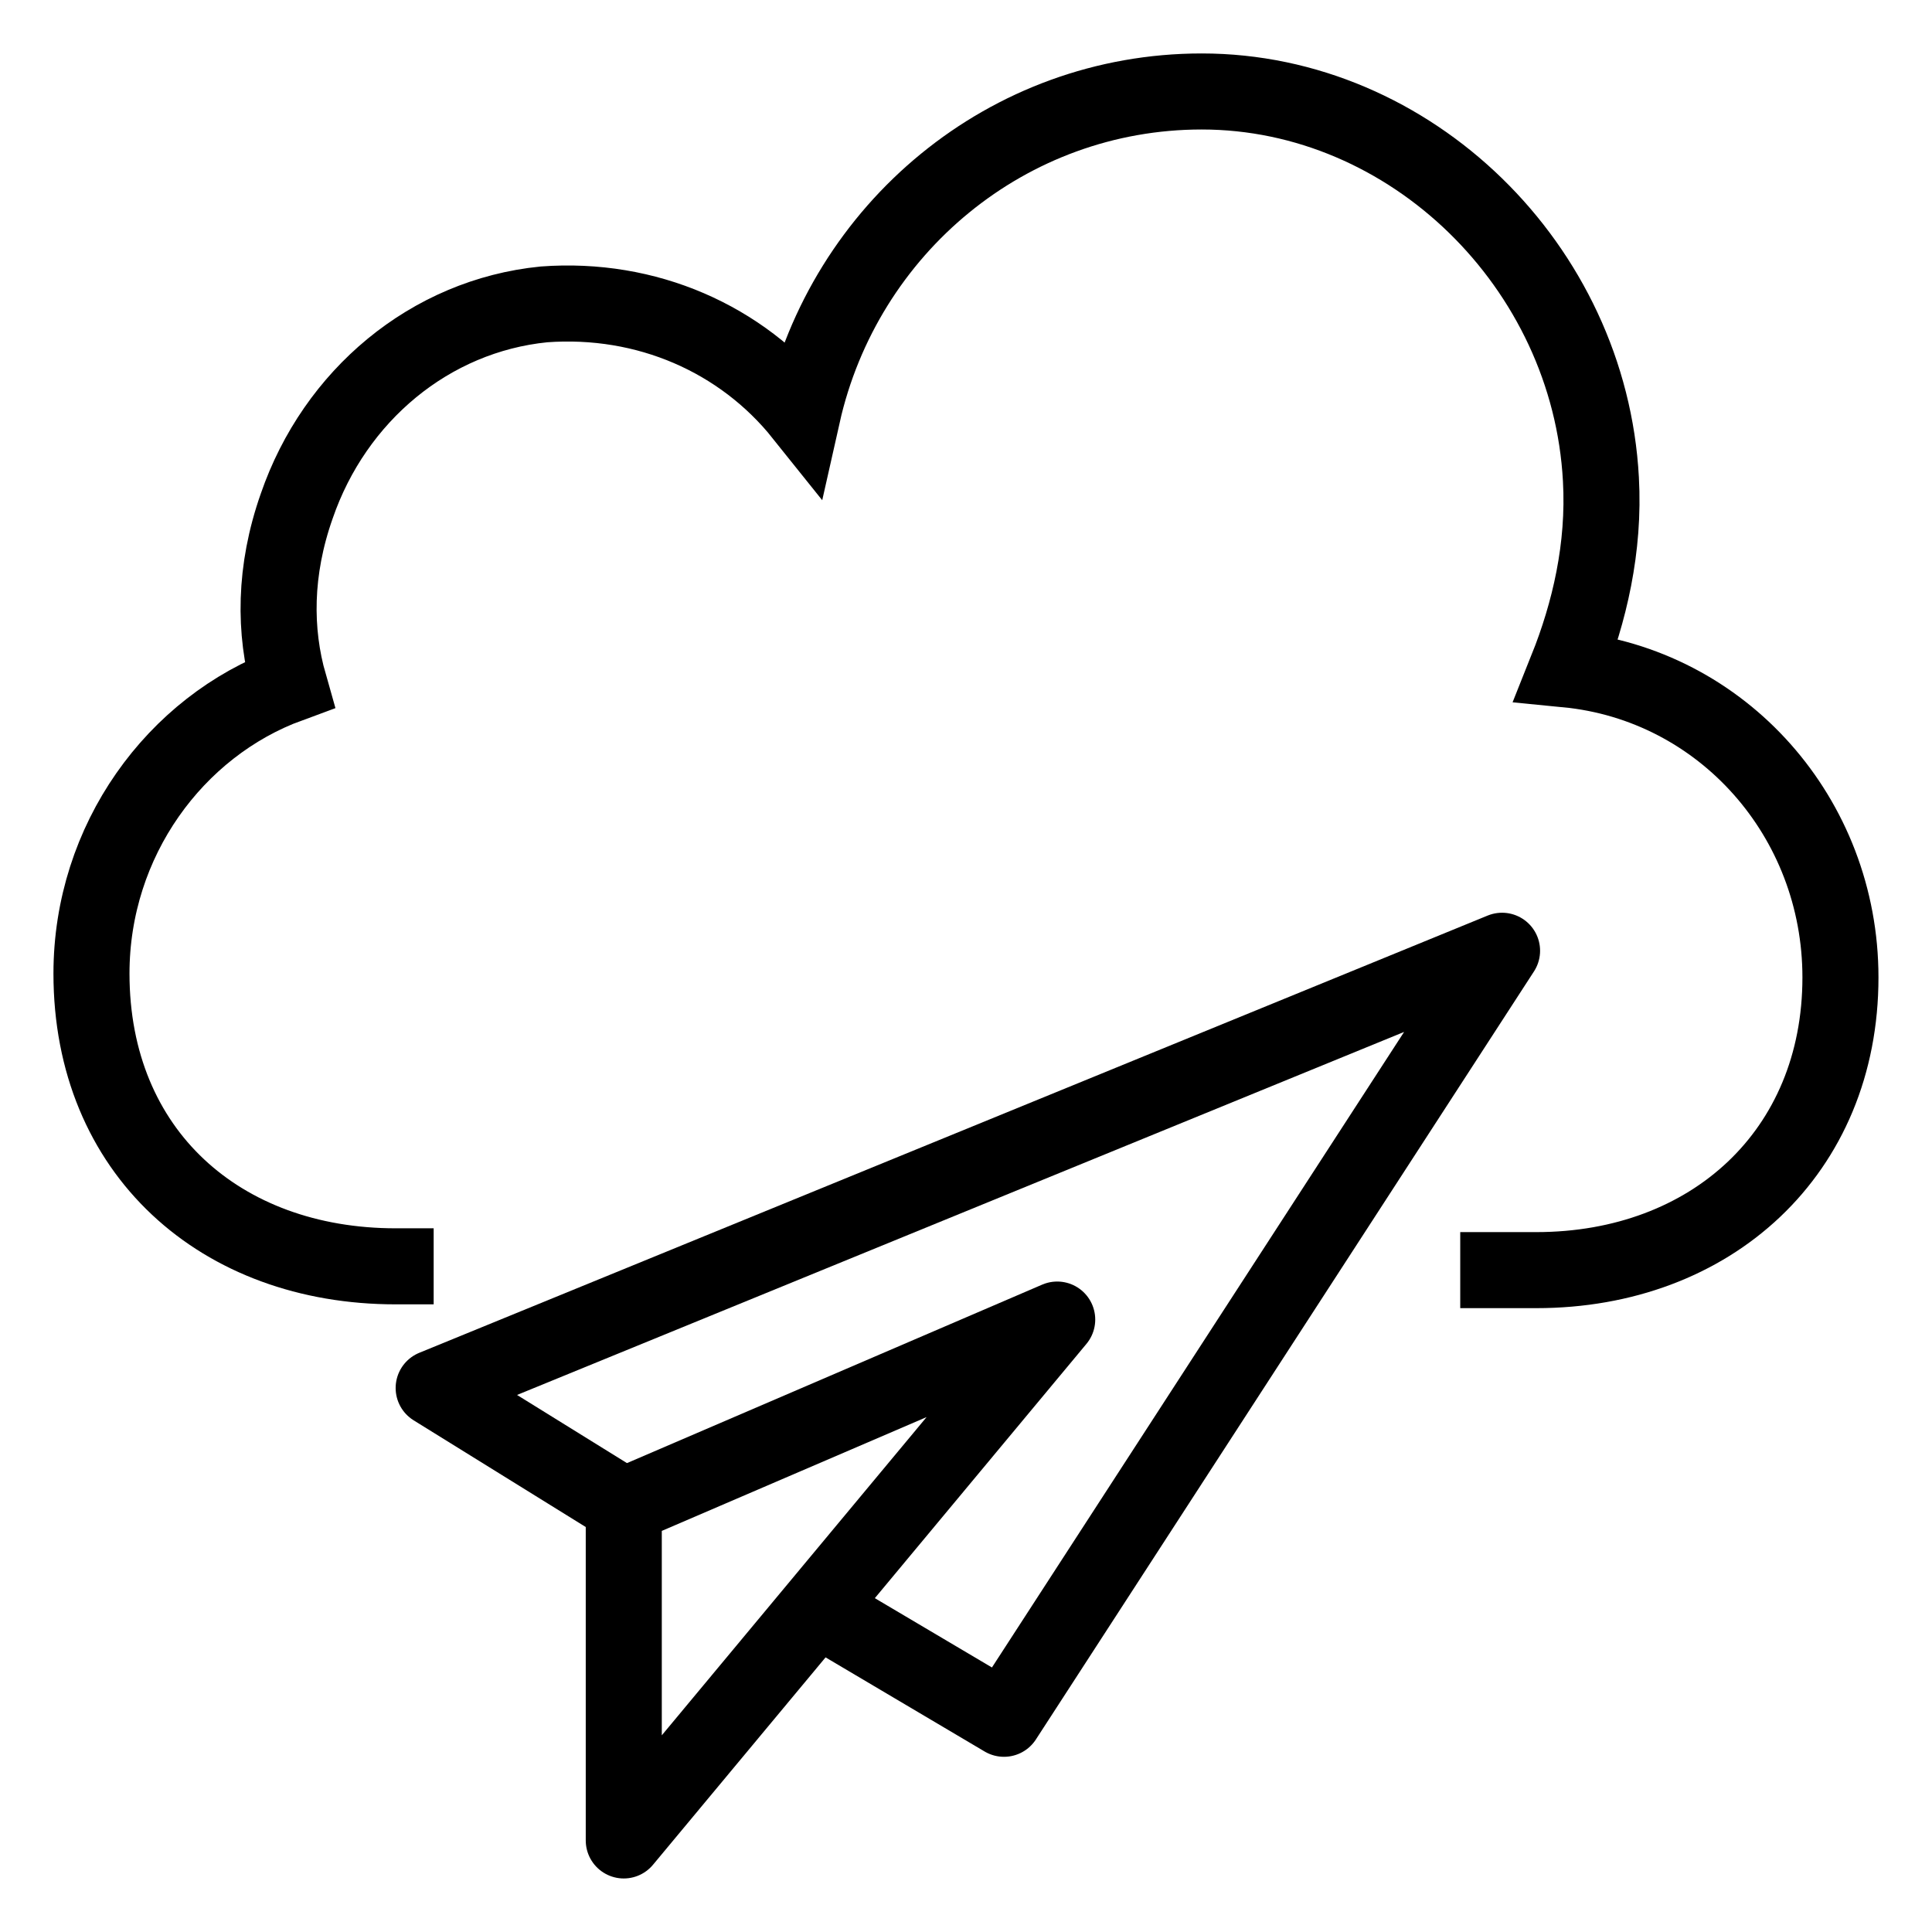
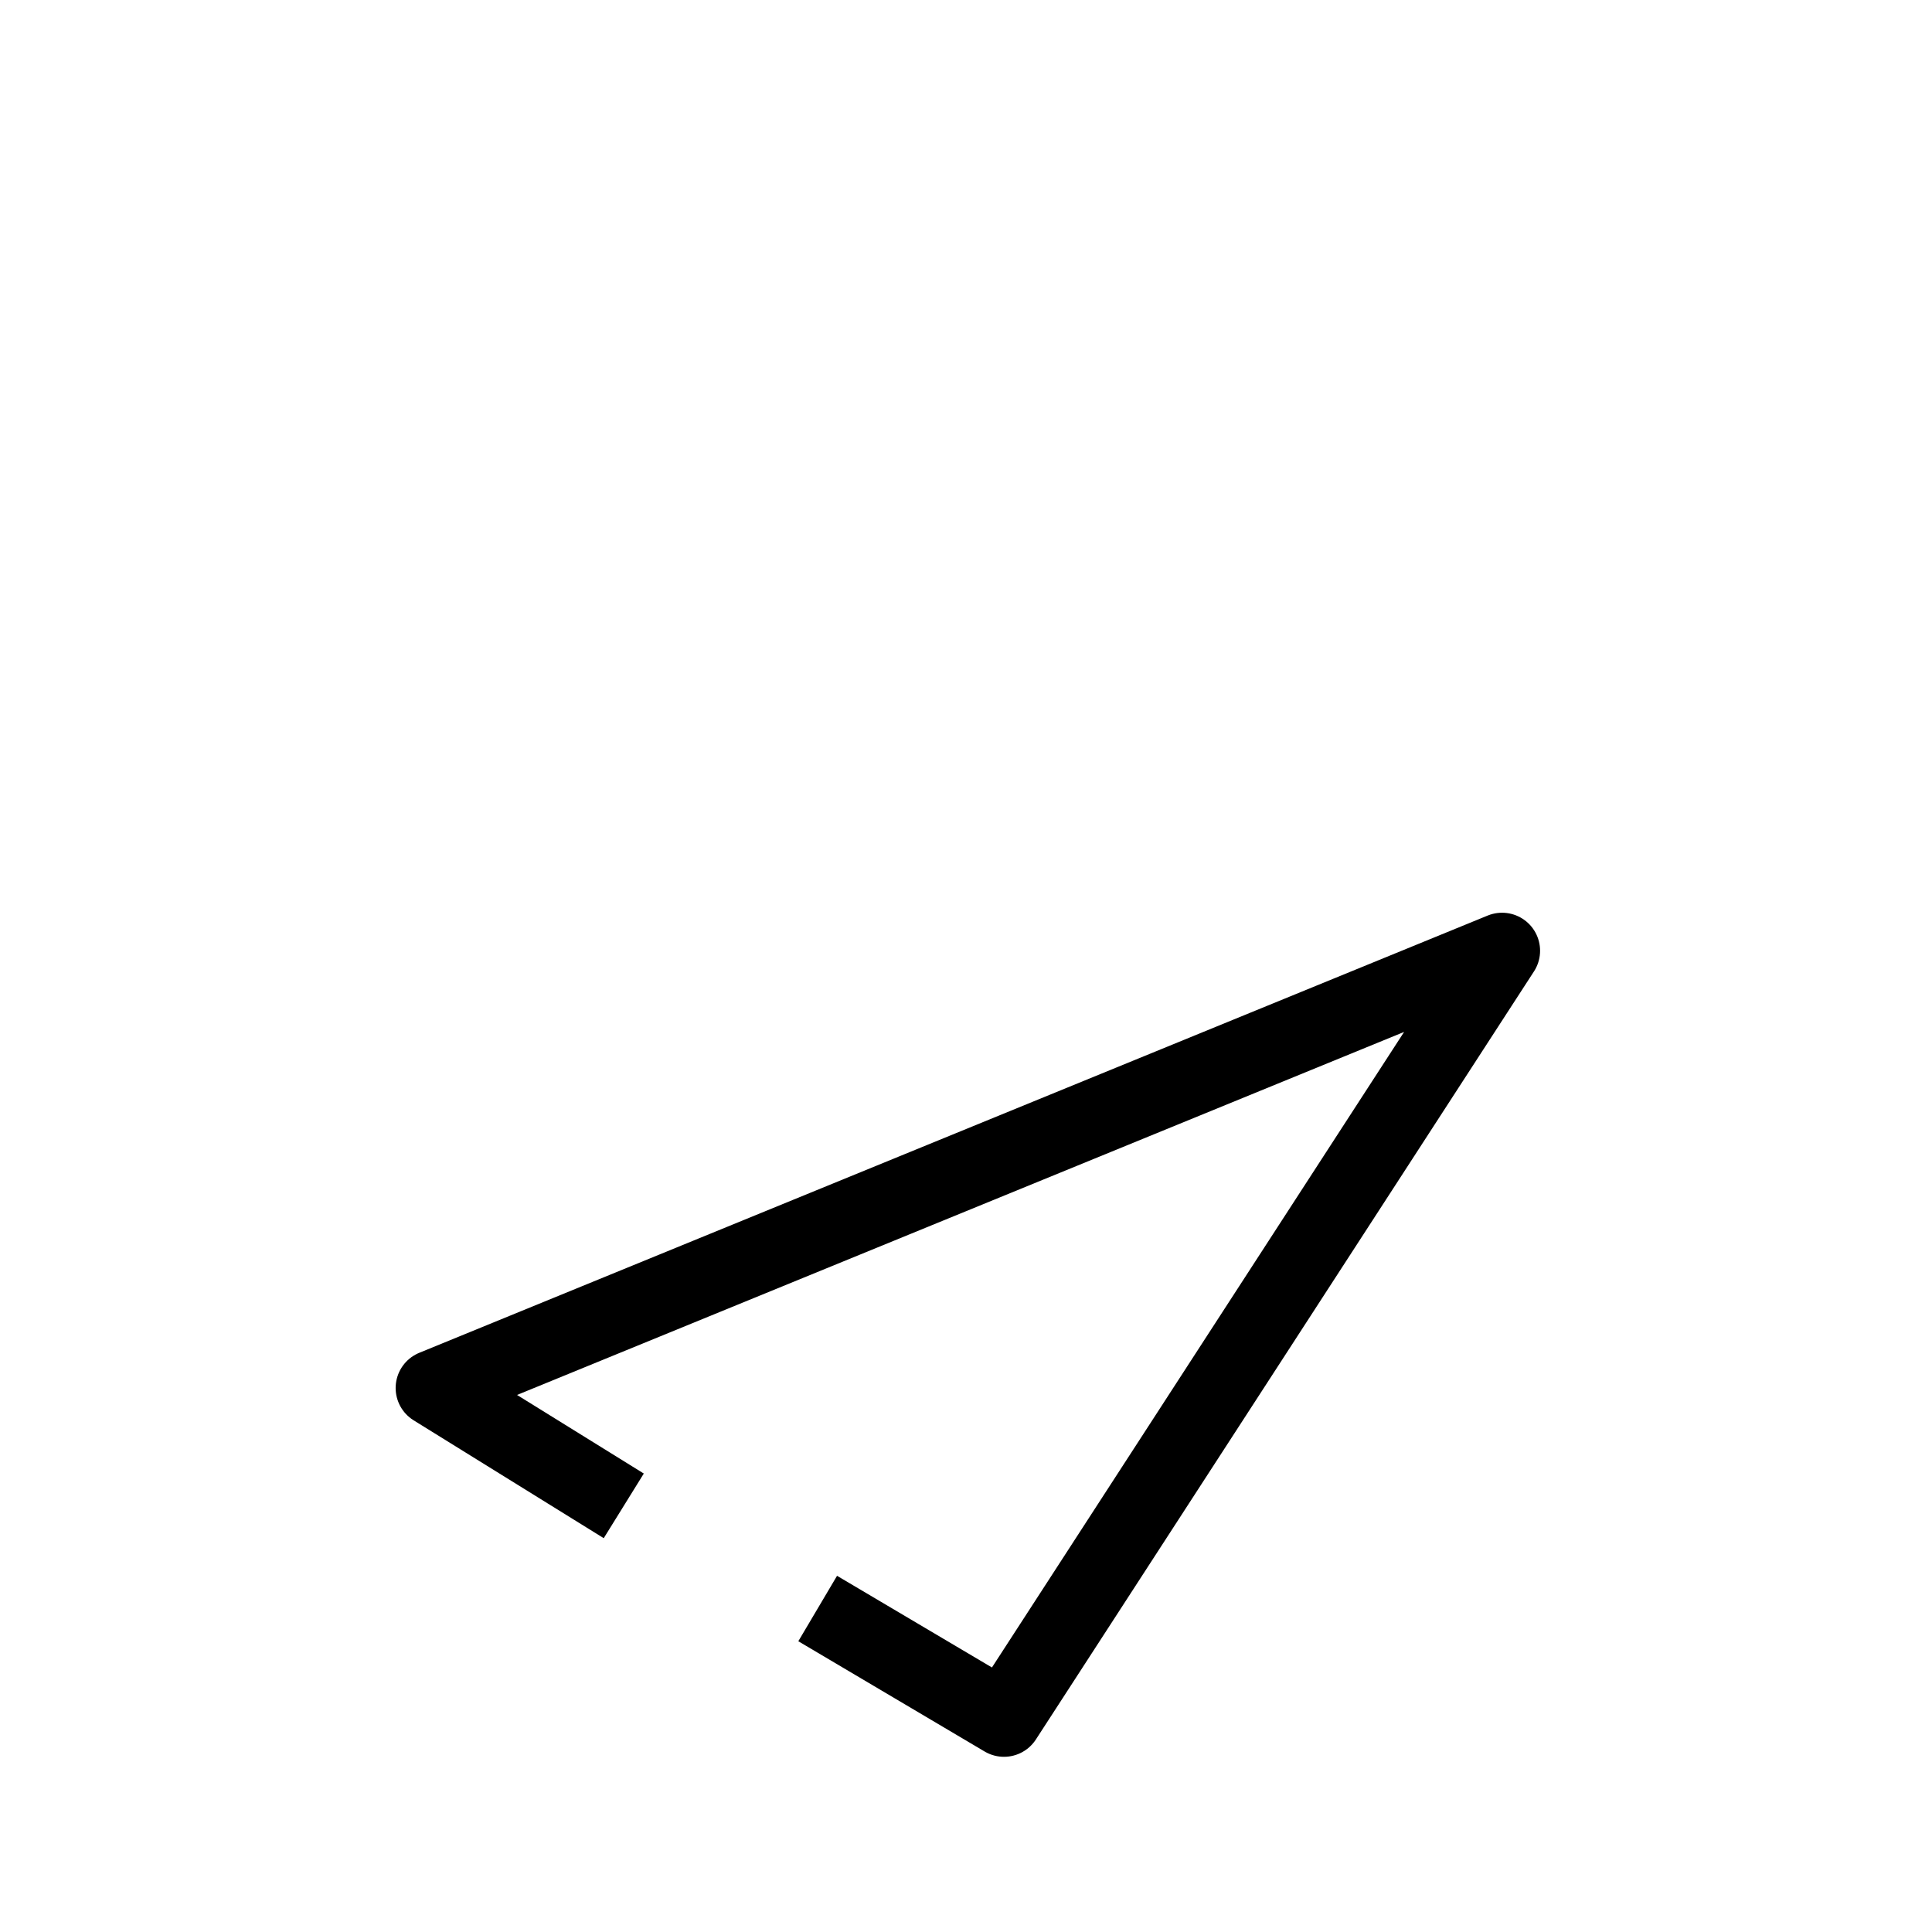
<svg xmlns="http://www.w3.org/2000/svg" width="800px" height="800px" version="1.1" viewBox="144 144 512 512">
  <defs>
    <clipPath id="a">
-       <path d="m148.09 148.09h503.81v503.81h-503.81z" />
-     </clipPath>
+       </clipPath>
  </defs>
  <path transform="matrix(10.076 0 0 10.076 148.09 148.09)" d="m16 39.2-5-3.1 28.1-11.5-13.1 20.2-4.9-2.9" fill="none" stroke="#000000" stroke-linejoin="round" stroke-miterlimit="10" stroke-width="2" />
-   <path transform="matrix(10.076 0 0 10.076 148.09 148.09)" d="m16 48v-8.8l11.4-4.9z" fill="none" stroke="#000000" stroke-linejoin="round" stroke-miterlimit="10" stroke-width="2" />
  <g clip-path="url(#a)">
-     <path transform="matrix(10.076 0 0 10.076 148.09 148.09)" d="m38 33h2c4.6 0 8-3.1 8-7.7 0-4.2-3.1-7.7-7.2-8.1 0.6-1.5 1-3.2 0.9-5-0.3-5.6-5-10.2-10.5-10.2-5.1 0-9.4 3.6-10.5 8.5-1.6-2-4.1-3.1-6.8-2.9-3 0.3-5.5 2.4-6.5 5.3-0.6 1.7-0.6 3.3-0.2 4.7-3 1.1-5.2 4.1-5.2 7.6 0 4.7 3.4 7.7 8 7.7h1" fill="none" stroke="#000000" stroke-miterlimit="10" stroke-width="2" />
-   </g>
+     </g>
</svg>